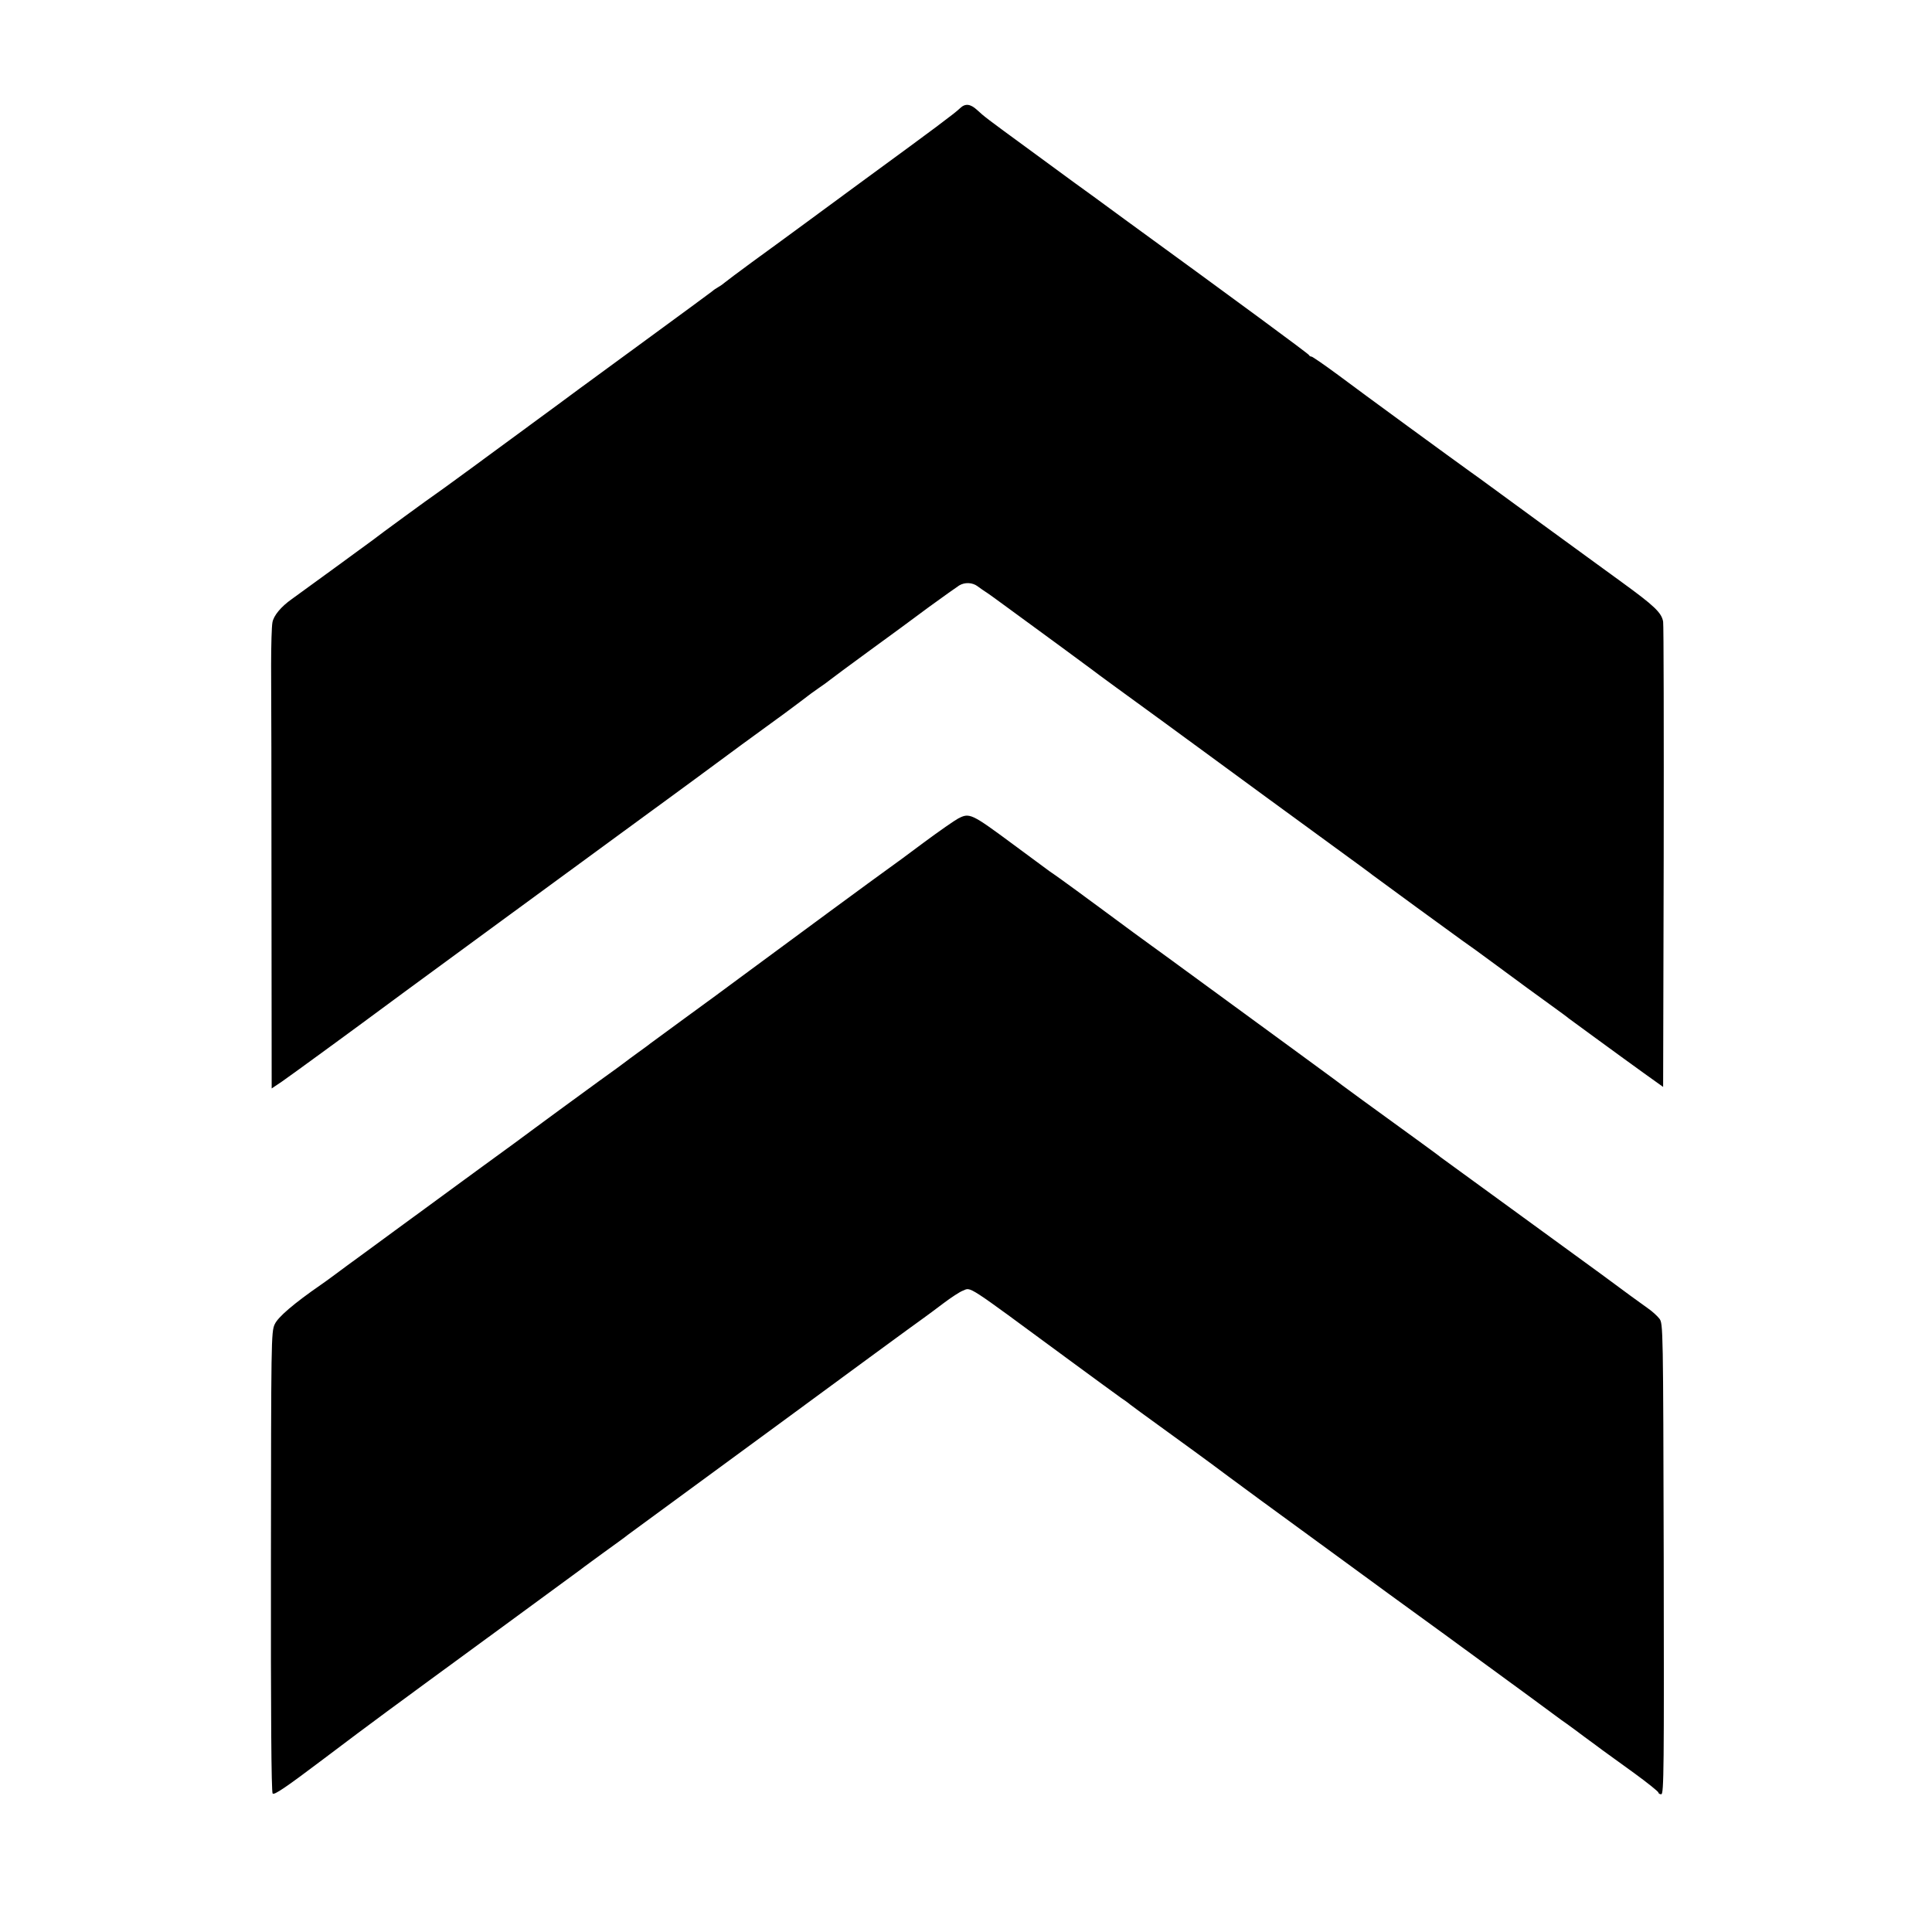
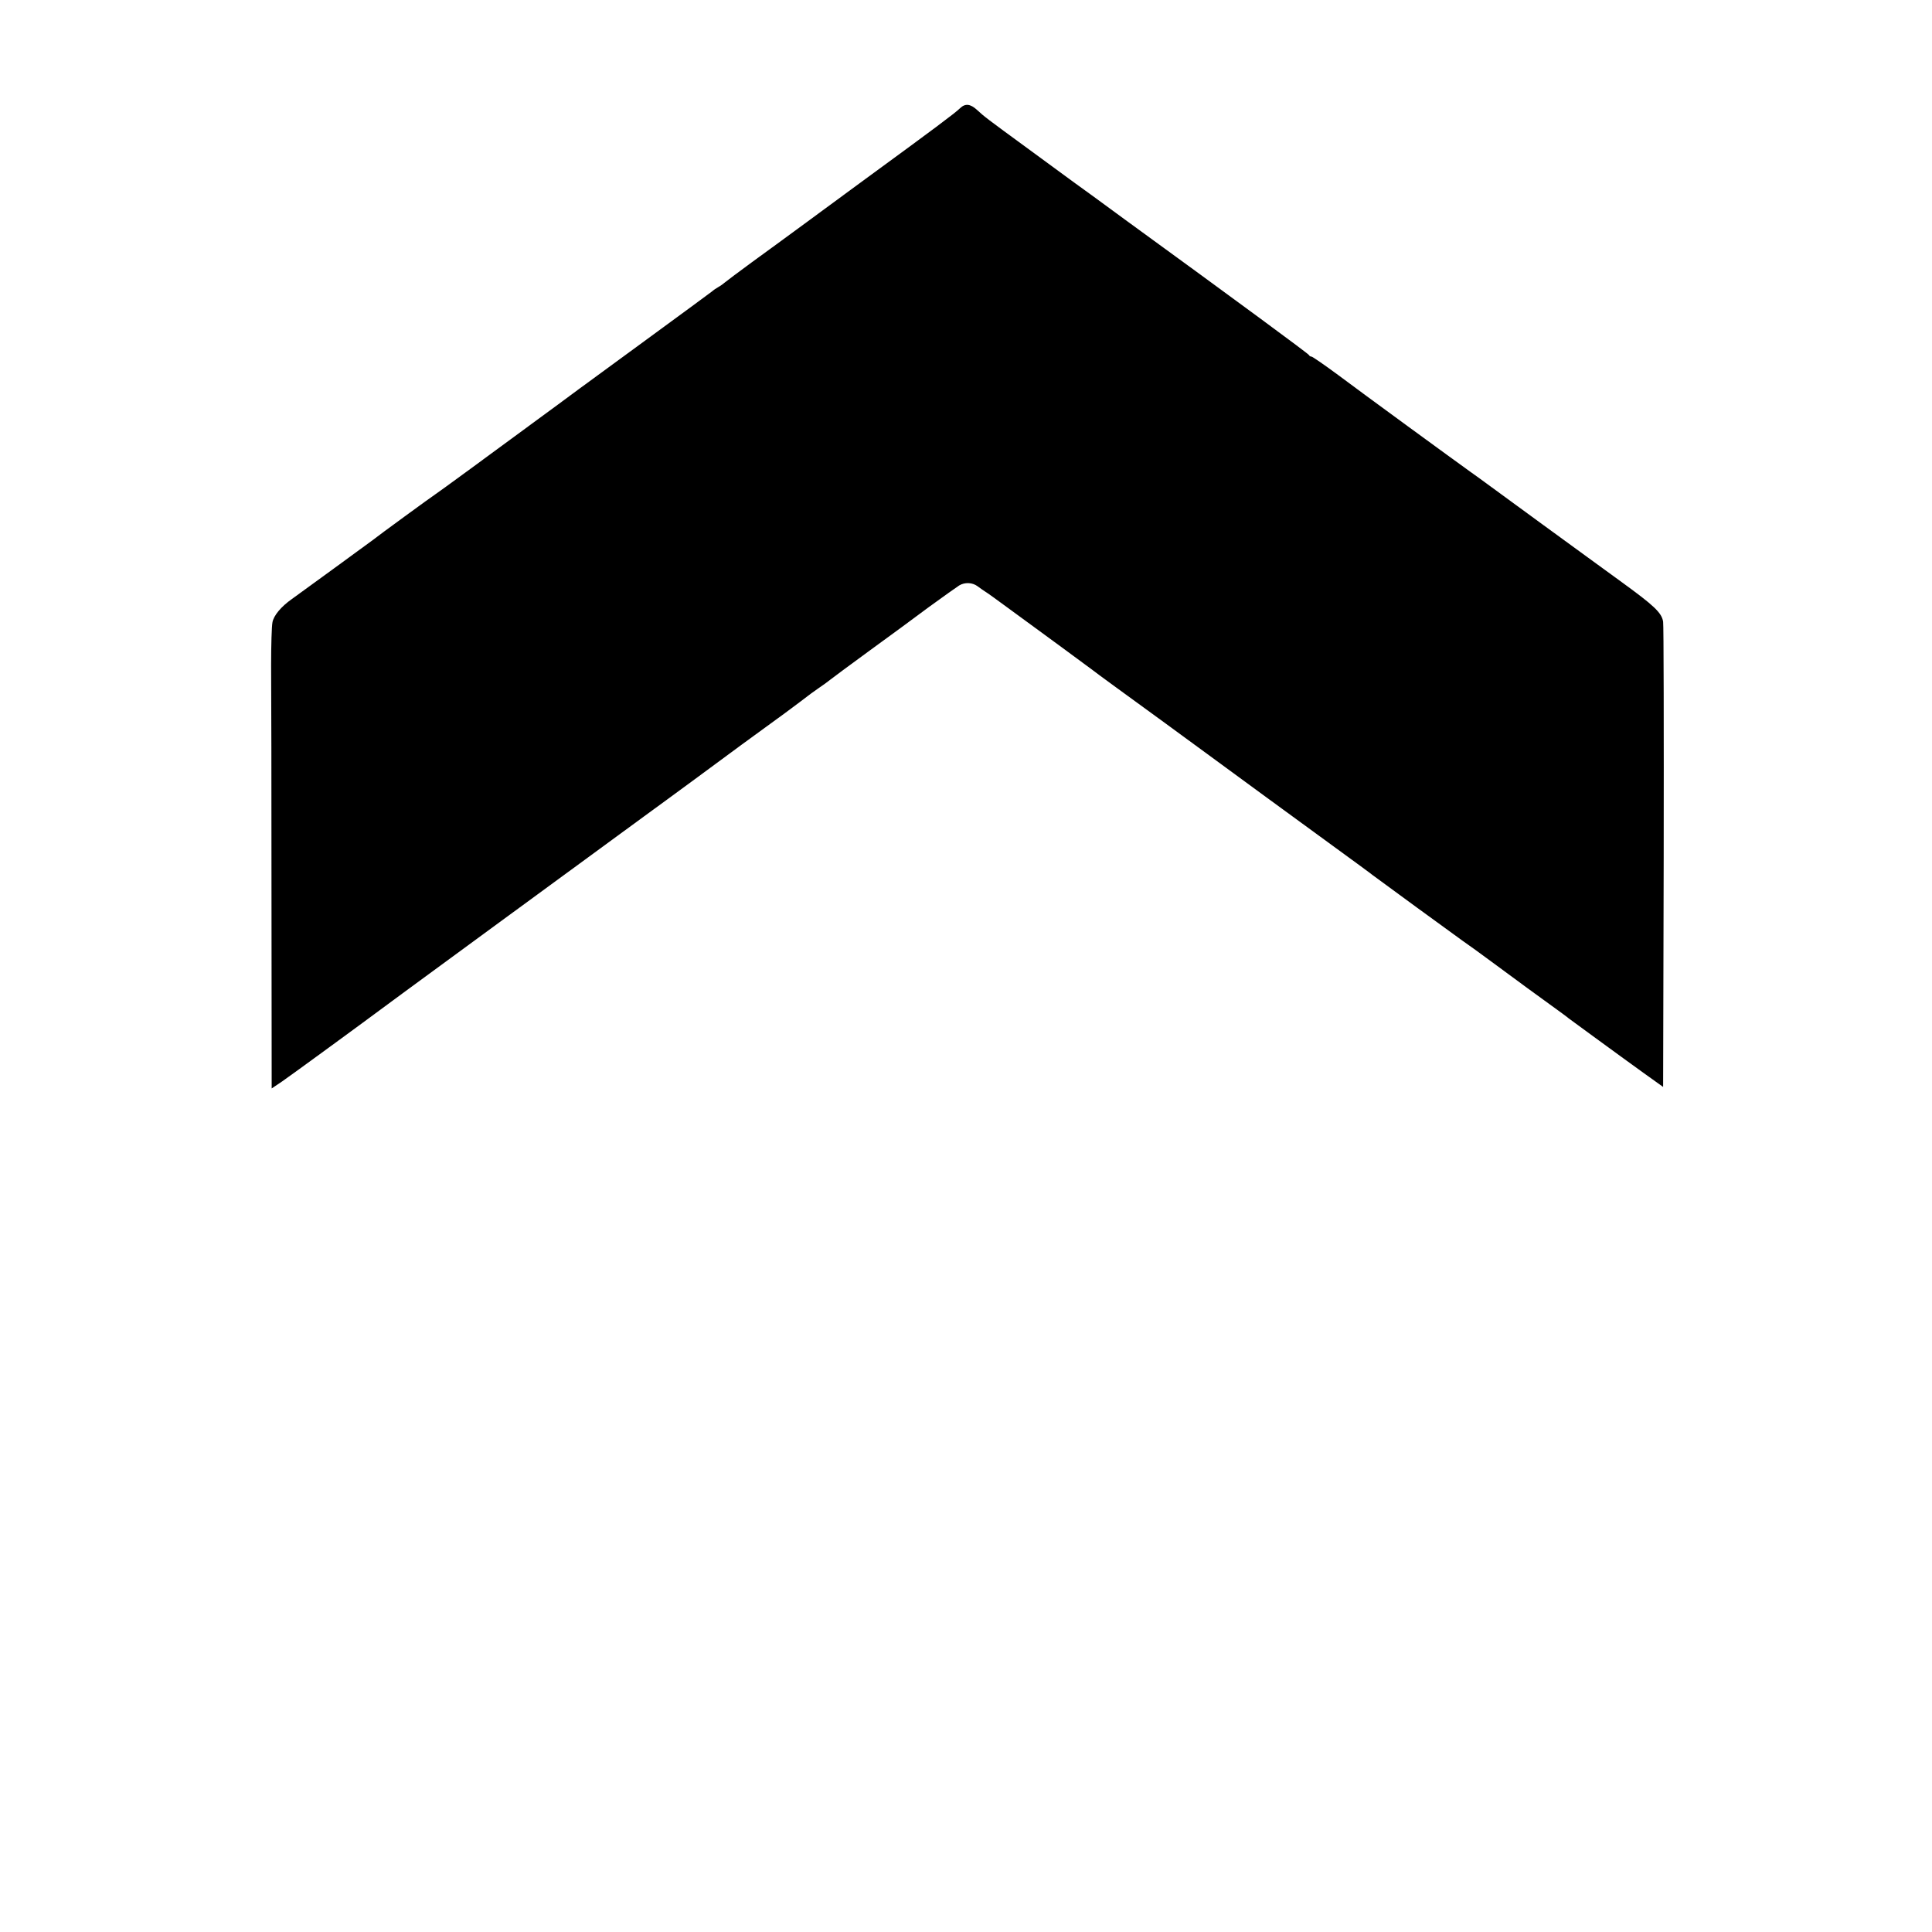
<svg xmlns="http://www.w3.org/2000/svg" version="1.0" width="1024pt" height="1024pt" viewBox="0 0 1024 1024" preserveAspectRatio="xMidYMid meet">
  <g transform="translate(0,1024) scale(0.1,-0.1)" fill="#000000" stroke="none">
    <path d="M5088 9666 c-24 -24 -147 -116 -503 -376 -115 -85 -268 -197 -340 -250 -71 -52 -188 -138 -260 -190 -71 -52 -136 -101 -143 -107 -8 -7 -23 -18 -34 -24 -11 -6 -27 -17 -36 -25 -9 -7 -165 -122 -347 -255 -370 -271 -432 -316 -466 -342 -390 -287 -629 -462 -649 -475 -23 -15 -308 -223 -335 -245 -13 -10 -390 -285 -428 -312 -57 -40 -97 -88 -103 -124 -4 -20 -7 -121 -7 -226 1 -104 2 -652 2 -1217 l1 -1027 55 37 c49 34 362 262 640 468 98 72 878 644 1280 938 83 60 202 148 265 194 212 157 301 222 480 352 63 47 117 87 120 90 3 3 28 21 55 40 28 19 57 40 65 47 8 7 98 73 200 148 102 74 248 181 324 238 77 56 149 107 160 114 30 18 70 16 97 -4 13 -10 31 -22 40 -28 9 -5 70 -49 135 -97 66 -48 187 -137 269 -197 83 -61 155 -114 160 -118 6 -5 64 -48 130 -96 66 -48 185 -135 265 -193 80 -59 327 -240 550 -403 522 -381 533 -389 545 -399 22 -17 448 -328 478 -349 18 -12 100 -71 182 -132 173 -127 162 -120 280 -205 50 -36 95 -69 100 -74 15 -11 281 -206 398 -290 l102 -73 3 1218 c1 670 0 1232 -3 1248 -8 48 -48 85 -220 210 -88 64 -169 123 -180 131 -57 41 -403 294 -489 357 -54 40 -115 84 -135 98 -77 55 -573 417 -698 511 -73 54 -137 98 -142 98 -5 0 -11 3 -13 8 -3 7 -384 288 -978 720 -129 95 -246 180 -259 189 -13 10 -121 89 -240 176 -237 173 -244 179 -282 214 -36 33 -63 36 -91 9z" />
-     <path d="M5079 5902 c-19 -10 -101 -67 -182 -127 -81 -61 -170 -126 -197 -145 -51 -36 -494 -362 -755 -555 -82 -61 -226 -167 -320 -235 -93 -68 -174 -128 -180 -132 -5 -5 -35 -26 -65 -48 -30 -22 -59 -43 -65 -48 -5 -4 -68 -51 -140 -102 -166 -121 -289 -211 -340 -249 -22 -17 -161 -119 -310 -227 -148 -109 -301 -220 -340 -249 -38 -28 -140 -102 -225 -165 -85 -62 -174 -127 -196 -144 -23 -17 -52 -38 -64 -46 -143 -99 -227 -171 -244 -209 -19 -40 -19 -89 -20 -1258 -1 -797 2 -1220 9 -1229 8 -10 71 33 271 184 281 212 298 224 929 686 231 169 427 313 435 319 8 7 65 48 125 92 61 44 115 83 120 88 6 4 161 118 345 253 184 135 373 274 420 308 338 249 780 573 805 590 17 12 64 47 105 78 41 31 87 61 103 67 46 18 8 42 546 -354 150 -110 282 -207 294 -215 12 -8 34 -23 48 -35 15 -11 39 -29 54 -40 217 -157 380 -276 465 -340 37 -27 114 -84 171 -126 57 -42 254 -186 438 -320 183 -134 350 -256 370 -270 34 -24 179 -130 611 -446 85 -63 164 -121 175 -129 11 -7 45 -32 75 -54 30 -23 66 -49 78 -58 13 -9 42 -31 65 -48 23 -17 99 -72 170 -123 70 -51 127 -97 127 -102 0 -5 7 -9 15 -9 14 0 15 139 13 1248 -3 1225 -3 1247 -23 1273 -11 14 -38 39 -60 54 -22 16 -62 45 -90 65 -27 20 -99 73 -160 118 -60 44 -274 200 -475 346 -201 146 -369 269 -375 273 -5 5 -64 48 -130 96 -247 179 -380 276 -390 284 -5 5 -145 107 -310 228 -408 298 -445 325 -558 408 -54 40 -121 88 -147 107 -27 19 -137 100 -245 180 -108 80 -211 155 -228 167 -18 13 -46 33 -64 45 -17 13 -105 77 -195 144 -219 162 -229 167 -289 136z" />
  </g>
</svg>